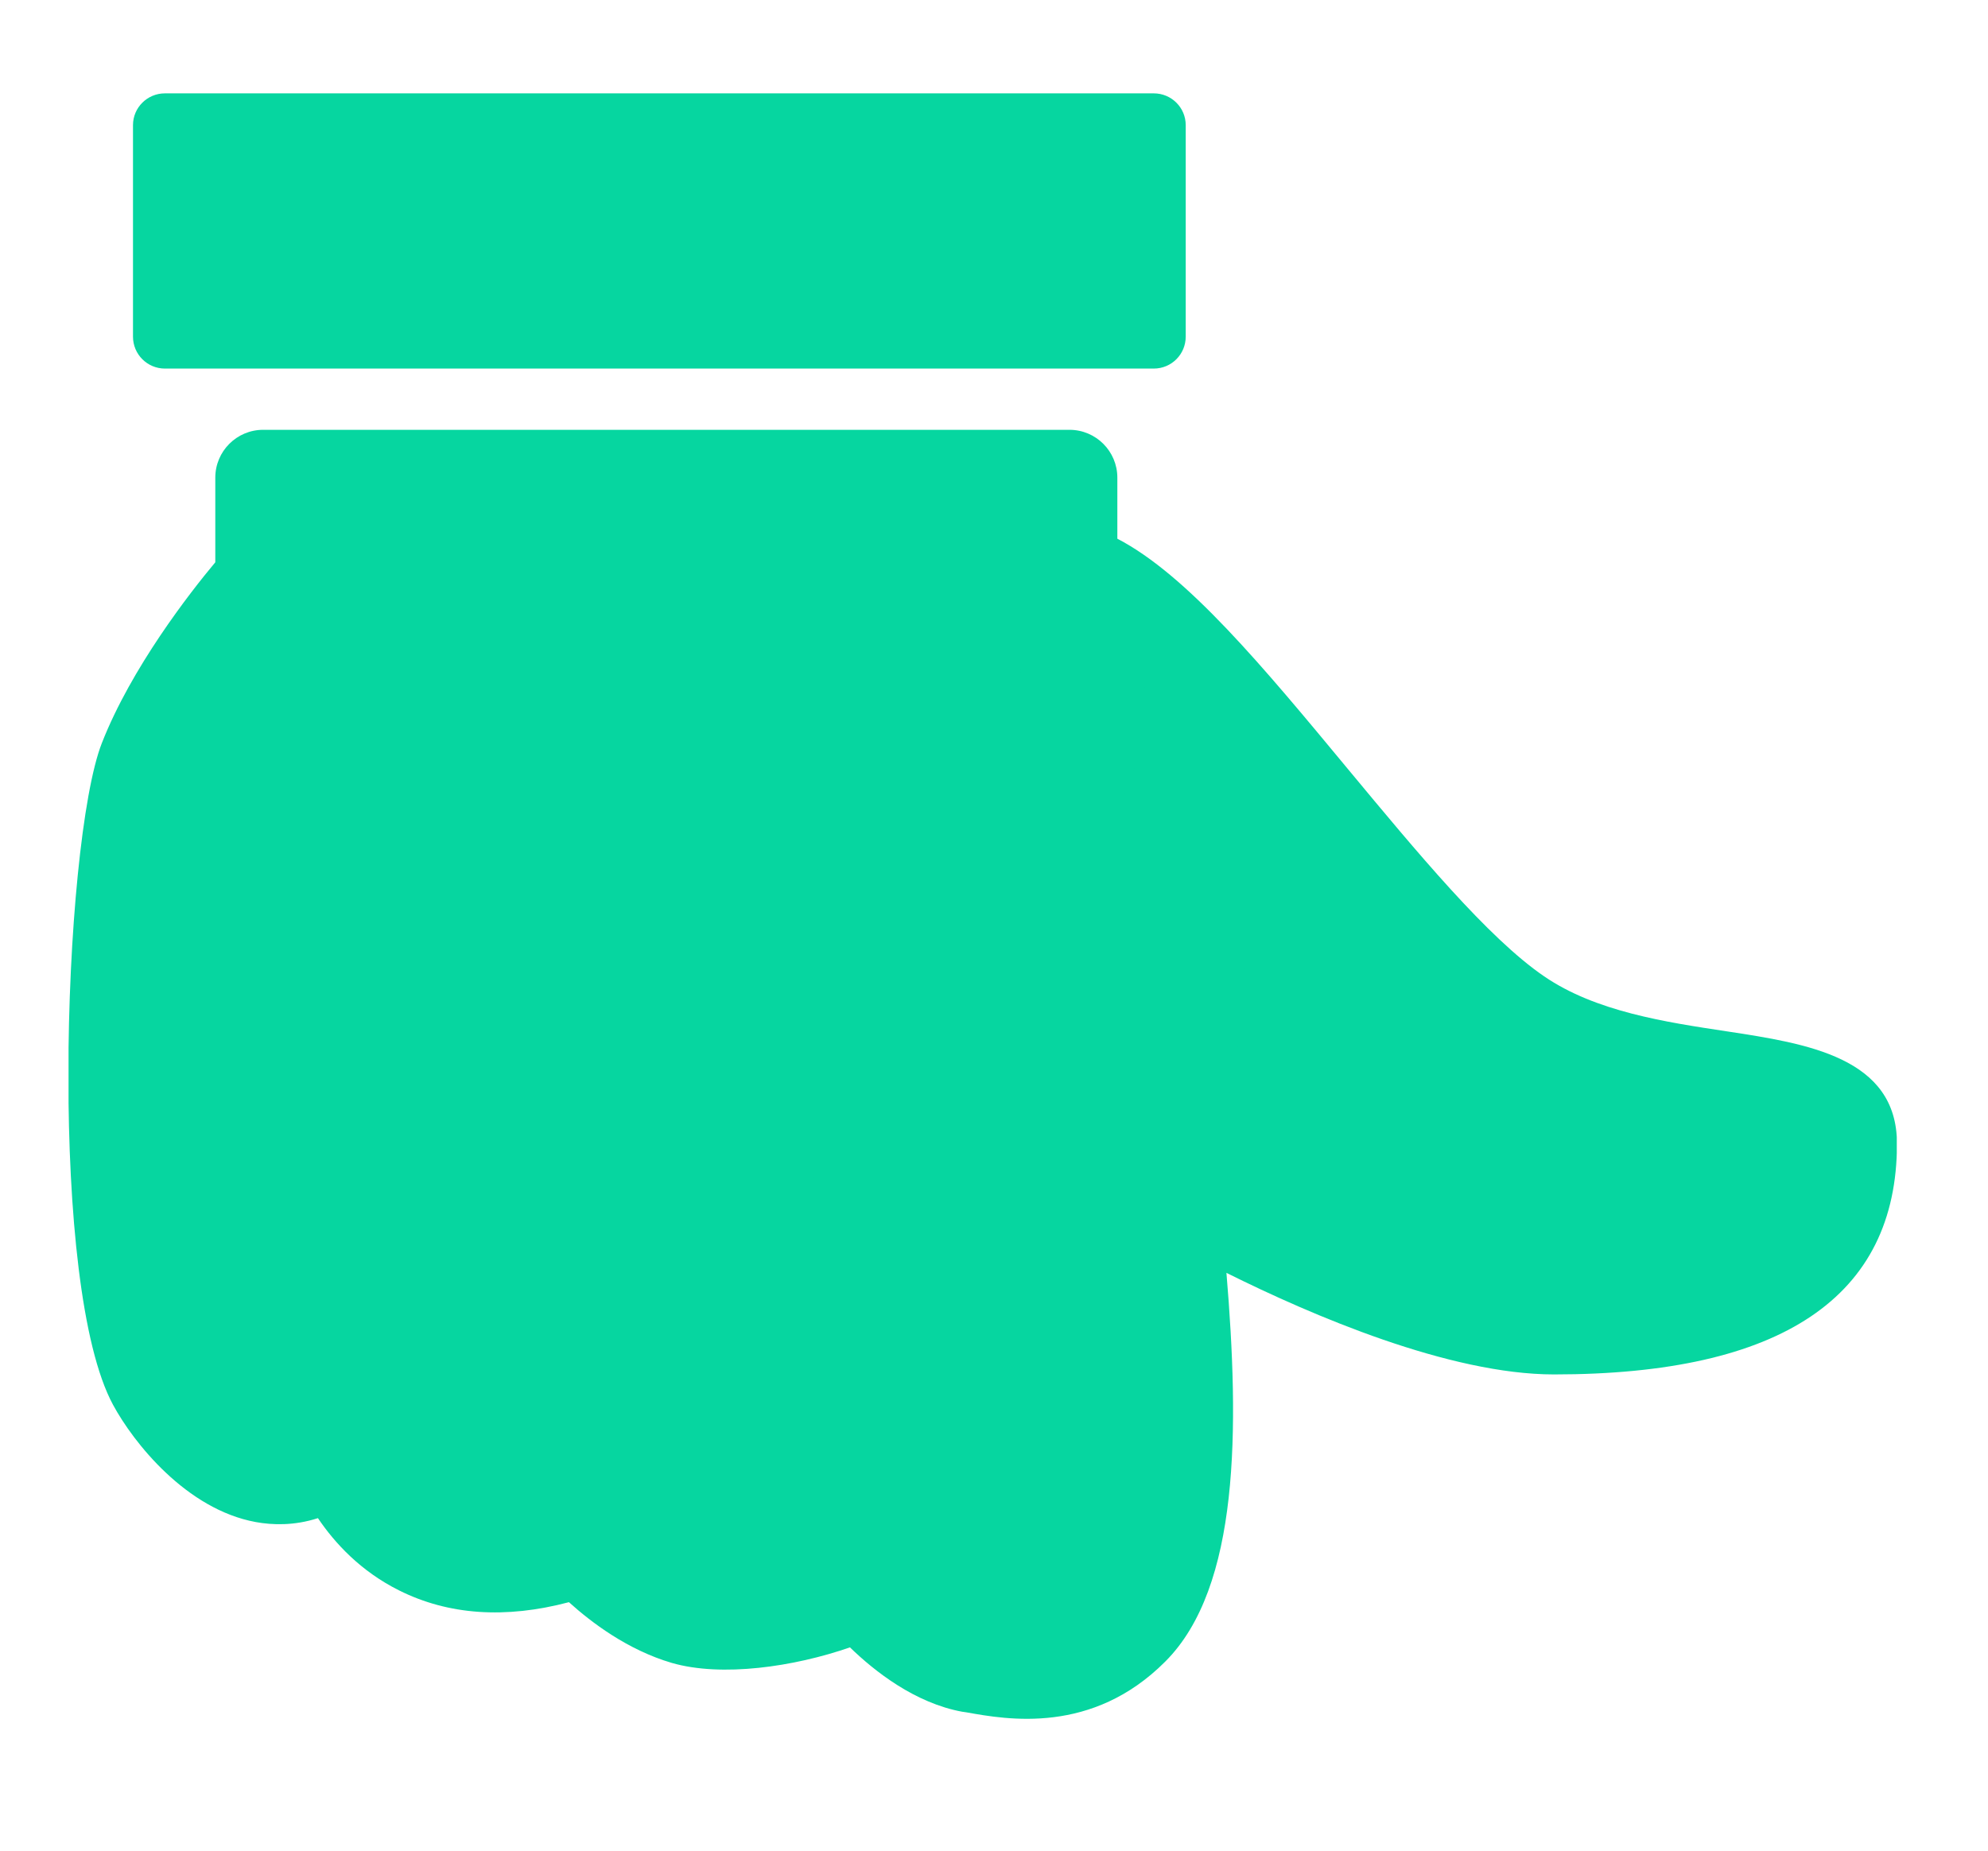
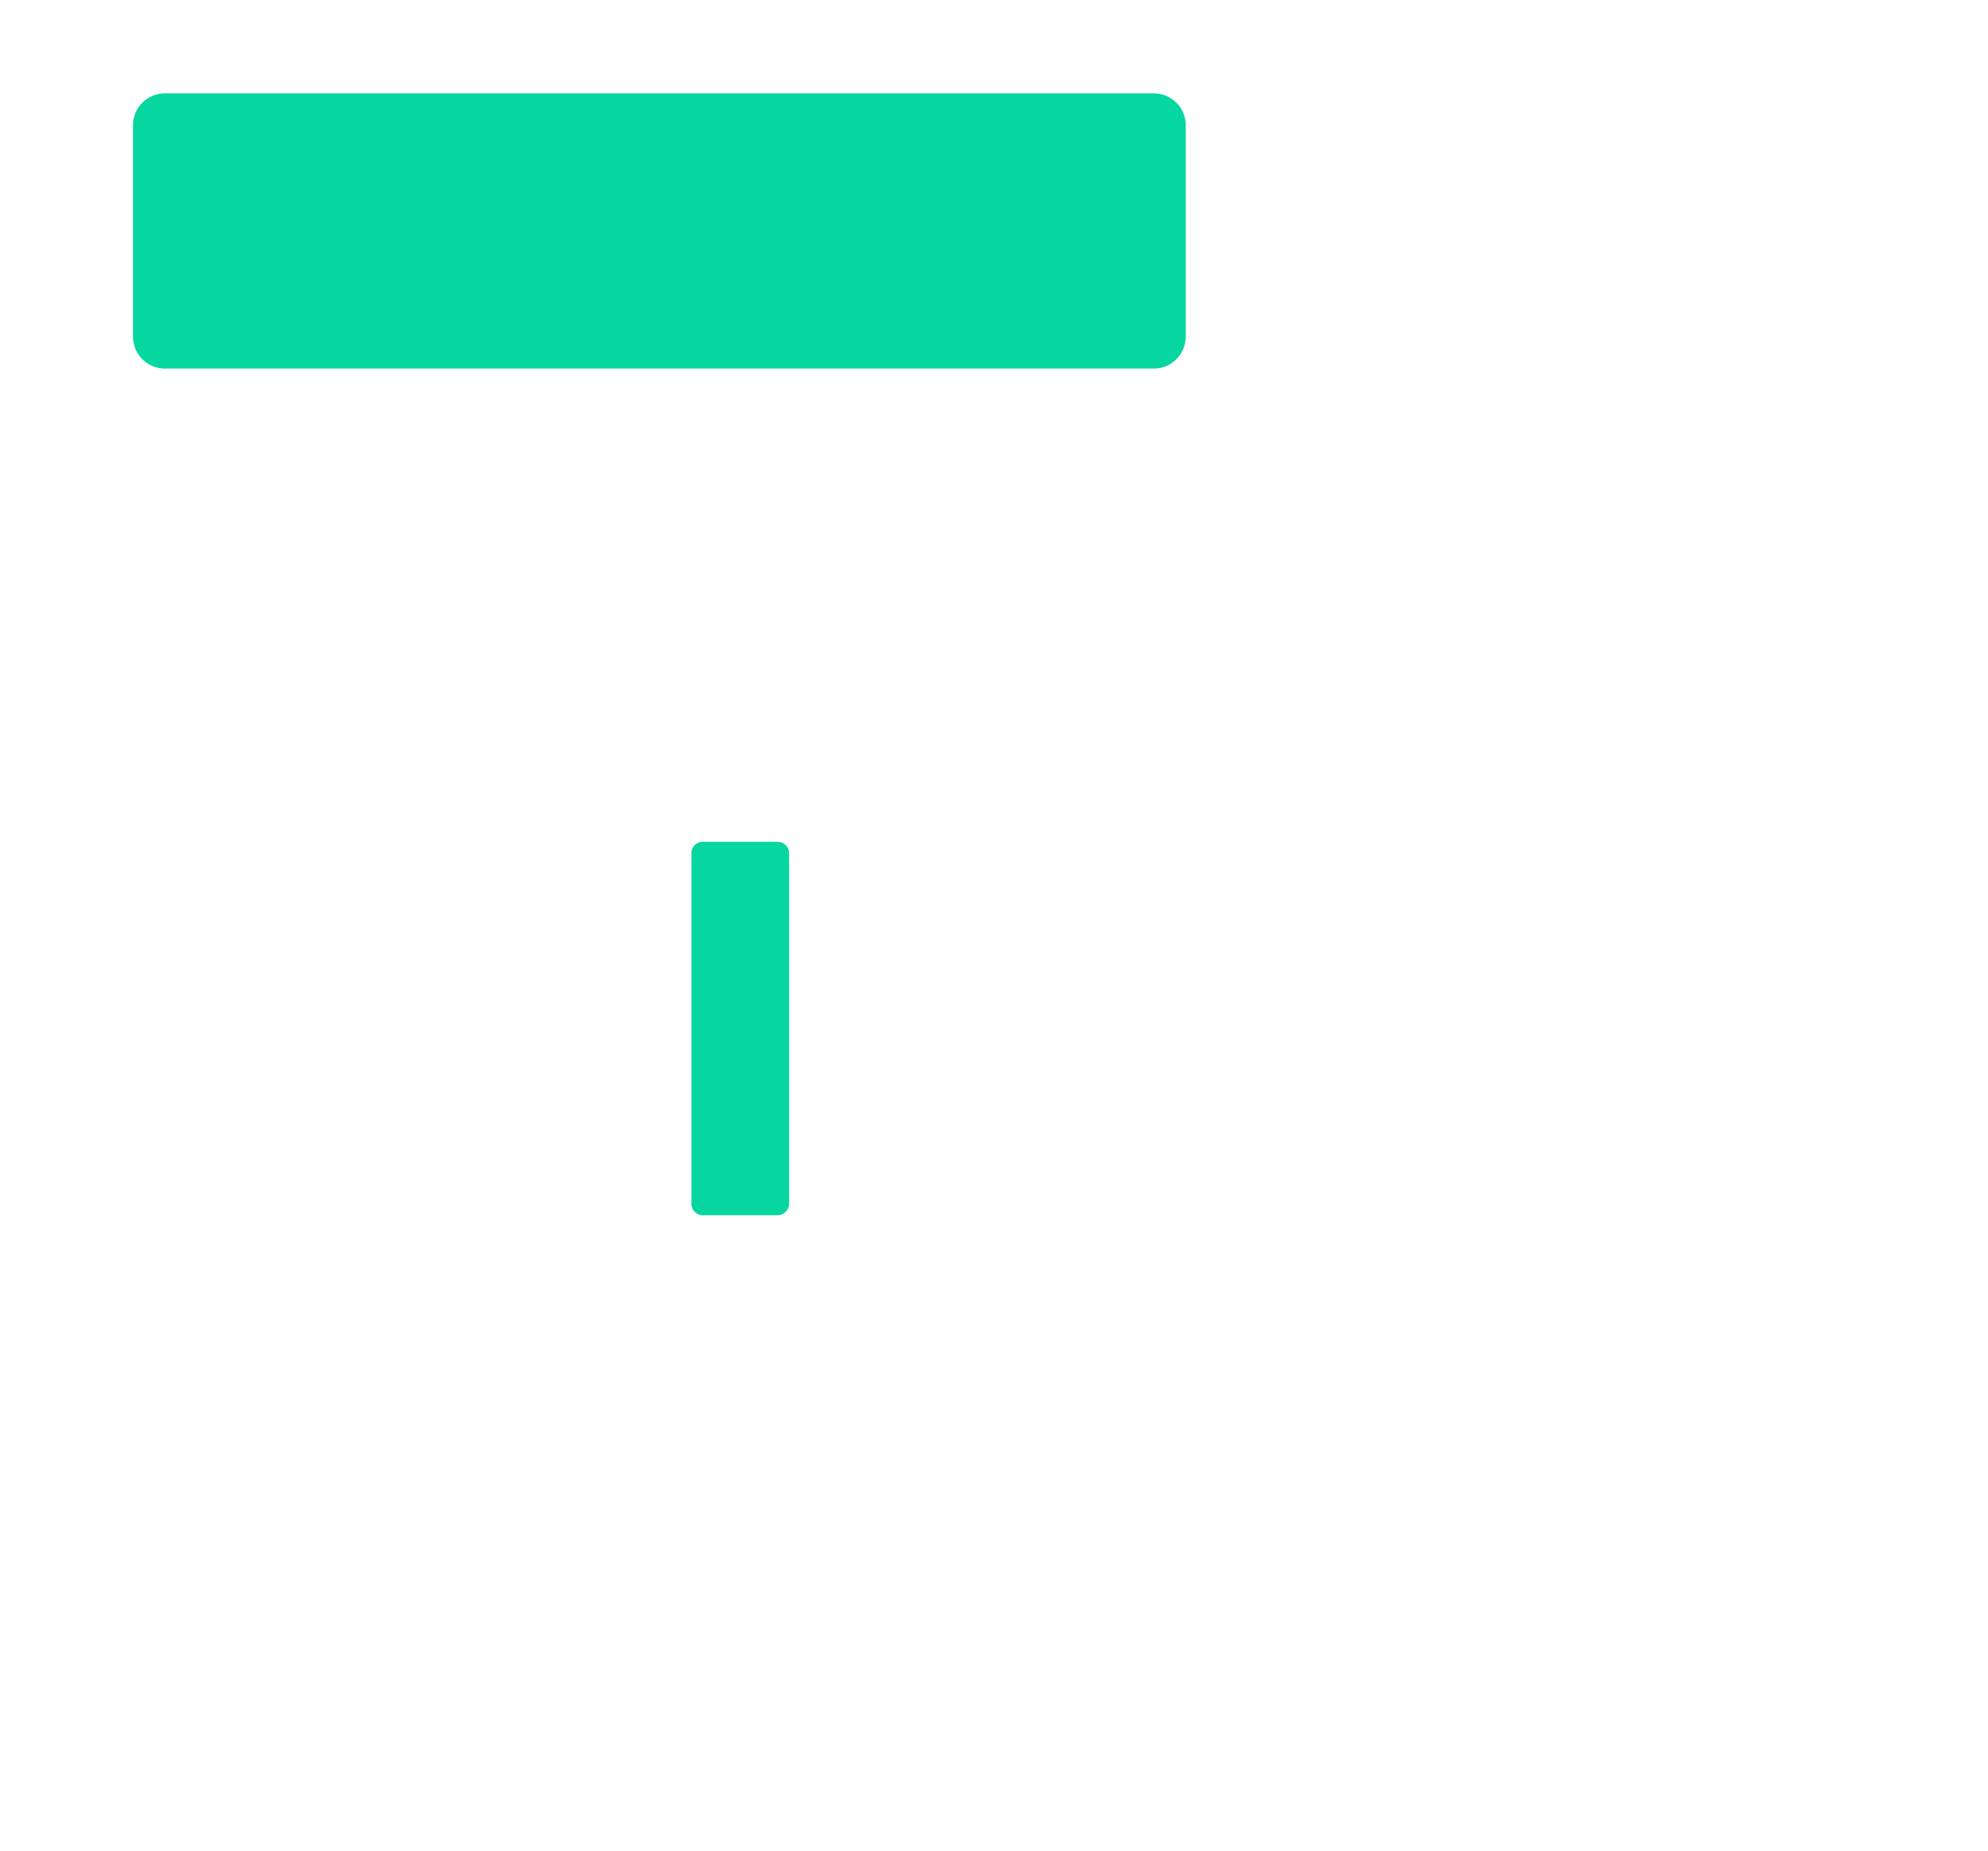
<svg xmlns="http://www.w3.org/2000/svg" width="58" zoomAndPan="magnify" viewBox="0 0 43.5 40.5" height="54" preserveAspectRatio="xMidYMid meet" version="1.0">
  <defs>
    <clipPath id="37cd129954">
      <path d="M 1.5 9 L 41.504 9 L 41.504 38 L 1.5 38 Z M 1.5 9 " clip-rule="nonzero" />
    </clipPath>
    <clipPath id="2a48ec1e31">
      <path d="M 2 2.027 L 26 2.027 L 26 9 L 2 9 Z M 2 2.027 " clip-rule="nonzero" />
    </clipPath>
    <clipPath id="e47782823c">
      <path d="M 17 12.902 L 27.715 12.902 L 27.715 26.977 L 17 26.977 Z M 17 12.902 " clip-rule="nonzero" />
    </clipPath>
    <clipPath id="c4cafbc67e">
      <path d="M 15.121 18 L 18 18 L 18 26.977 L 15.121 26.977 Z M 15.121 18 " clip-rule="nonzero" />
    </clipPath>
  </defs>
  <g clip-path="url(#37cd129954)">
-     <path fill="#06d6a0" d="M 25.496 36.363 C 27.129 34.734 27.121 31.262 26.836 27.855 C 28.711 28.789 31.715 30.078 34.004 30.078 C 38.984 30.078 41.508 28.379 41.508 25.027 C 41.508 23.137 39.531 22.836 37.785 22.57 C 36.438 22.367 34.914 22.137 33.789 21.367 C 32.559 20.527 31.004 18.648 29.496 16.832 C 27.625 14.574 25.969 12.578 24.449 11.789 L 24.449 10.453 C 24.449 9.875 23.98 9.406 23.402 9.406 L 5.758 9.406 C 5.18 9.406 4.711 9.875 4.711 10.453 L 4.711 12.305 C 4.152 12.973 2.875 14.613 2.23 16.258 C 1.801 17.348 1.496 20.438 1.496 23.543 C 1.496 26.484 1.77 29.441 2.473 30.742 C 2.918 31.566 4.074 33.031 5.598 33.309 C 5.961 33.375 6.438 33.391 6.957 33.223 C 7.32 33.762 7.887 34.383 8.734 34.805 C 9.812 35.344 11.059 35.43 12.449 35.062 C 12.934 35.5 13.727 36.105 14.699 36.391 C 15.793 36.707 17.371 36.477 18.598 36.051 C 19.137 36.574 20.023 37.273 21.062 37.461 C 21.062 37.461 21.066 37.461 21.066 37.461 L 21.148 37.473 C 22.039 37.633 23.898 37.965 25.496 36.363 " fill-opacity="1" fill-rule="nonzero" />
-   </g>
+     </g>
  <g clip-path="url(#2a48ec1e31)">
    <path fill="#06d6a0" d="M 25.945 7.367 L 25.945 2.738 C 25.945 2.355 25.633 2.043 25.246 2.043 L 3.609 2.043 C 3.223 2.043 2.91 2.355 2.91 2.738 L 2.91 7.367 C 2.91 7.754 3.223 8.066 3.609 8.066 L 25.246 8.066 C 25.633 8.066 25.945 7.754 25.945 7.367 " fill-opacity="1" fill-rule="nonzero" />
  </g>
  <g clip-path="url(#e47782823c)">
-     <path fill="#06d6a0" d="M 27.301 18.582 C 26.723 18.004 25.492 18.004 24.285 18.105 C 24.617 17.441 25.074 16.375 25.074 15.562 C 25.074 13.797 24.469 12.902 23.281 12.902 C 22.609 12.902 22.504 13.602 22.41 14.223 C 22.336 14.699 22.254 15.242 21.984 15.641 C 21.684 16.074 21.02 16.629 20.375 17.16 C 19.574 17.824 18.863 18.414 18.586 18.953 L 18.113 18.953 C 17.906 18.953 17.738 19.121 17.738 19.324 L 17.738 25.582 C 17.738 25.789 17.906 25.953 18.113 25.953 L 18.77 25.953 C 19.004 26.152 19.586 26.605 20.172 26.836 C 20.555 26.984 21.652 27.094 22.754 27.094 C 23.797 27.094 24.848 26.996 25.309 26.75 C 25.602 26.59 26.121 26.18 26.219 25.641 C 26.242 25.512 26.246 25.344 26.188 25.156 C 26.379 25.027 26.602 24.828 26.75 24.527 C 26.941 24.145 26.973 23.703 26.84 23.211 C 26.996 23.039 27.211 22.754 27.312 22.41 C 27.426 22.023 27.344 21.461 27.191 21.027 C 27.379 20.836 27.625 20.523 27.691 20.152 L 27.695 20.125 C 27.754 19.809 27.871 19.148 27.301 18.582 " fill-opacity="1" fill-rule="nonzero" />
-   </g>
+     </g>
  <g clip-path="url(#c4cafbc67e)">
    <path fill="#06d6a0" d="M 17.016 18.422 L 15.375 18.422 C 15.238 18.422 15.129 18.531 15.129 18.668 L 15.129 26.344 C 15.129 26.48 15.238 26.594 15.375 26.594 L 17.016 26.594 C 17.152 26.594 17.266 26.48 17.266 26.344 L 17.266 18.668 C 17.266 18.531 17.152 18.422 17.016 18.422 " fill-opacity="1" fill-rule="nonzero" />
  </g>
</svg>